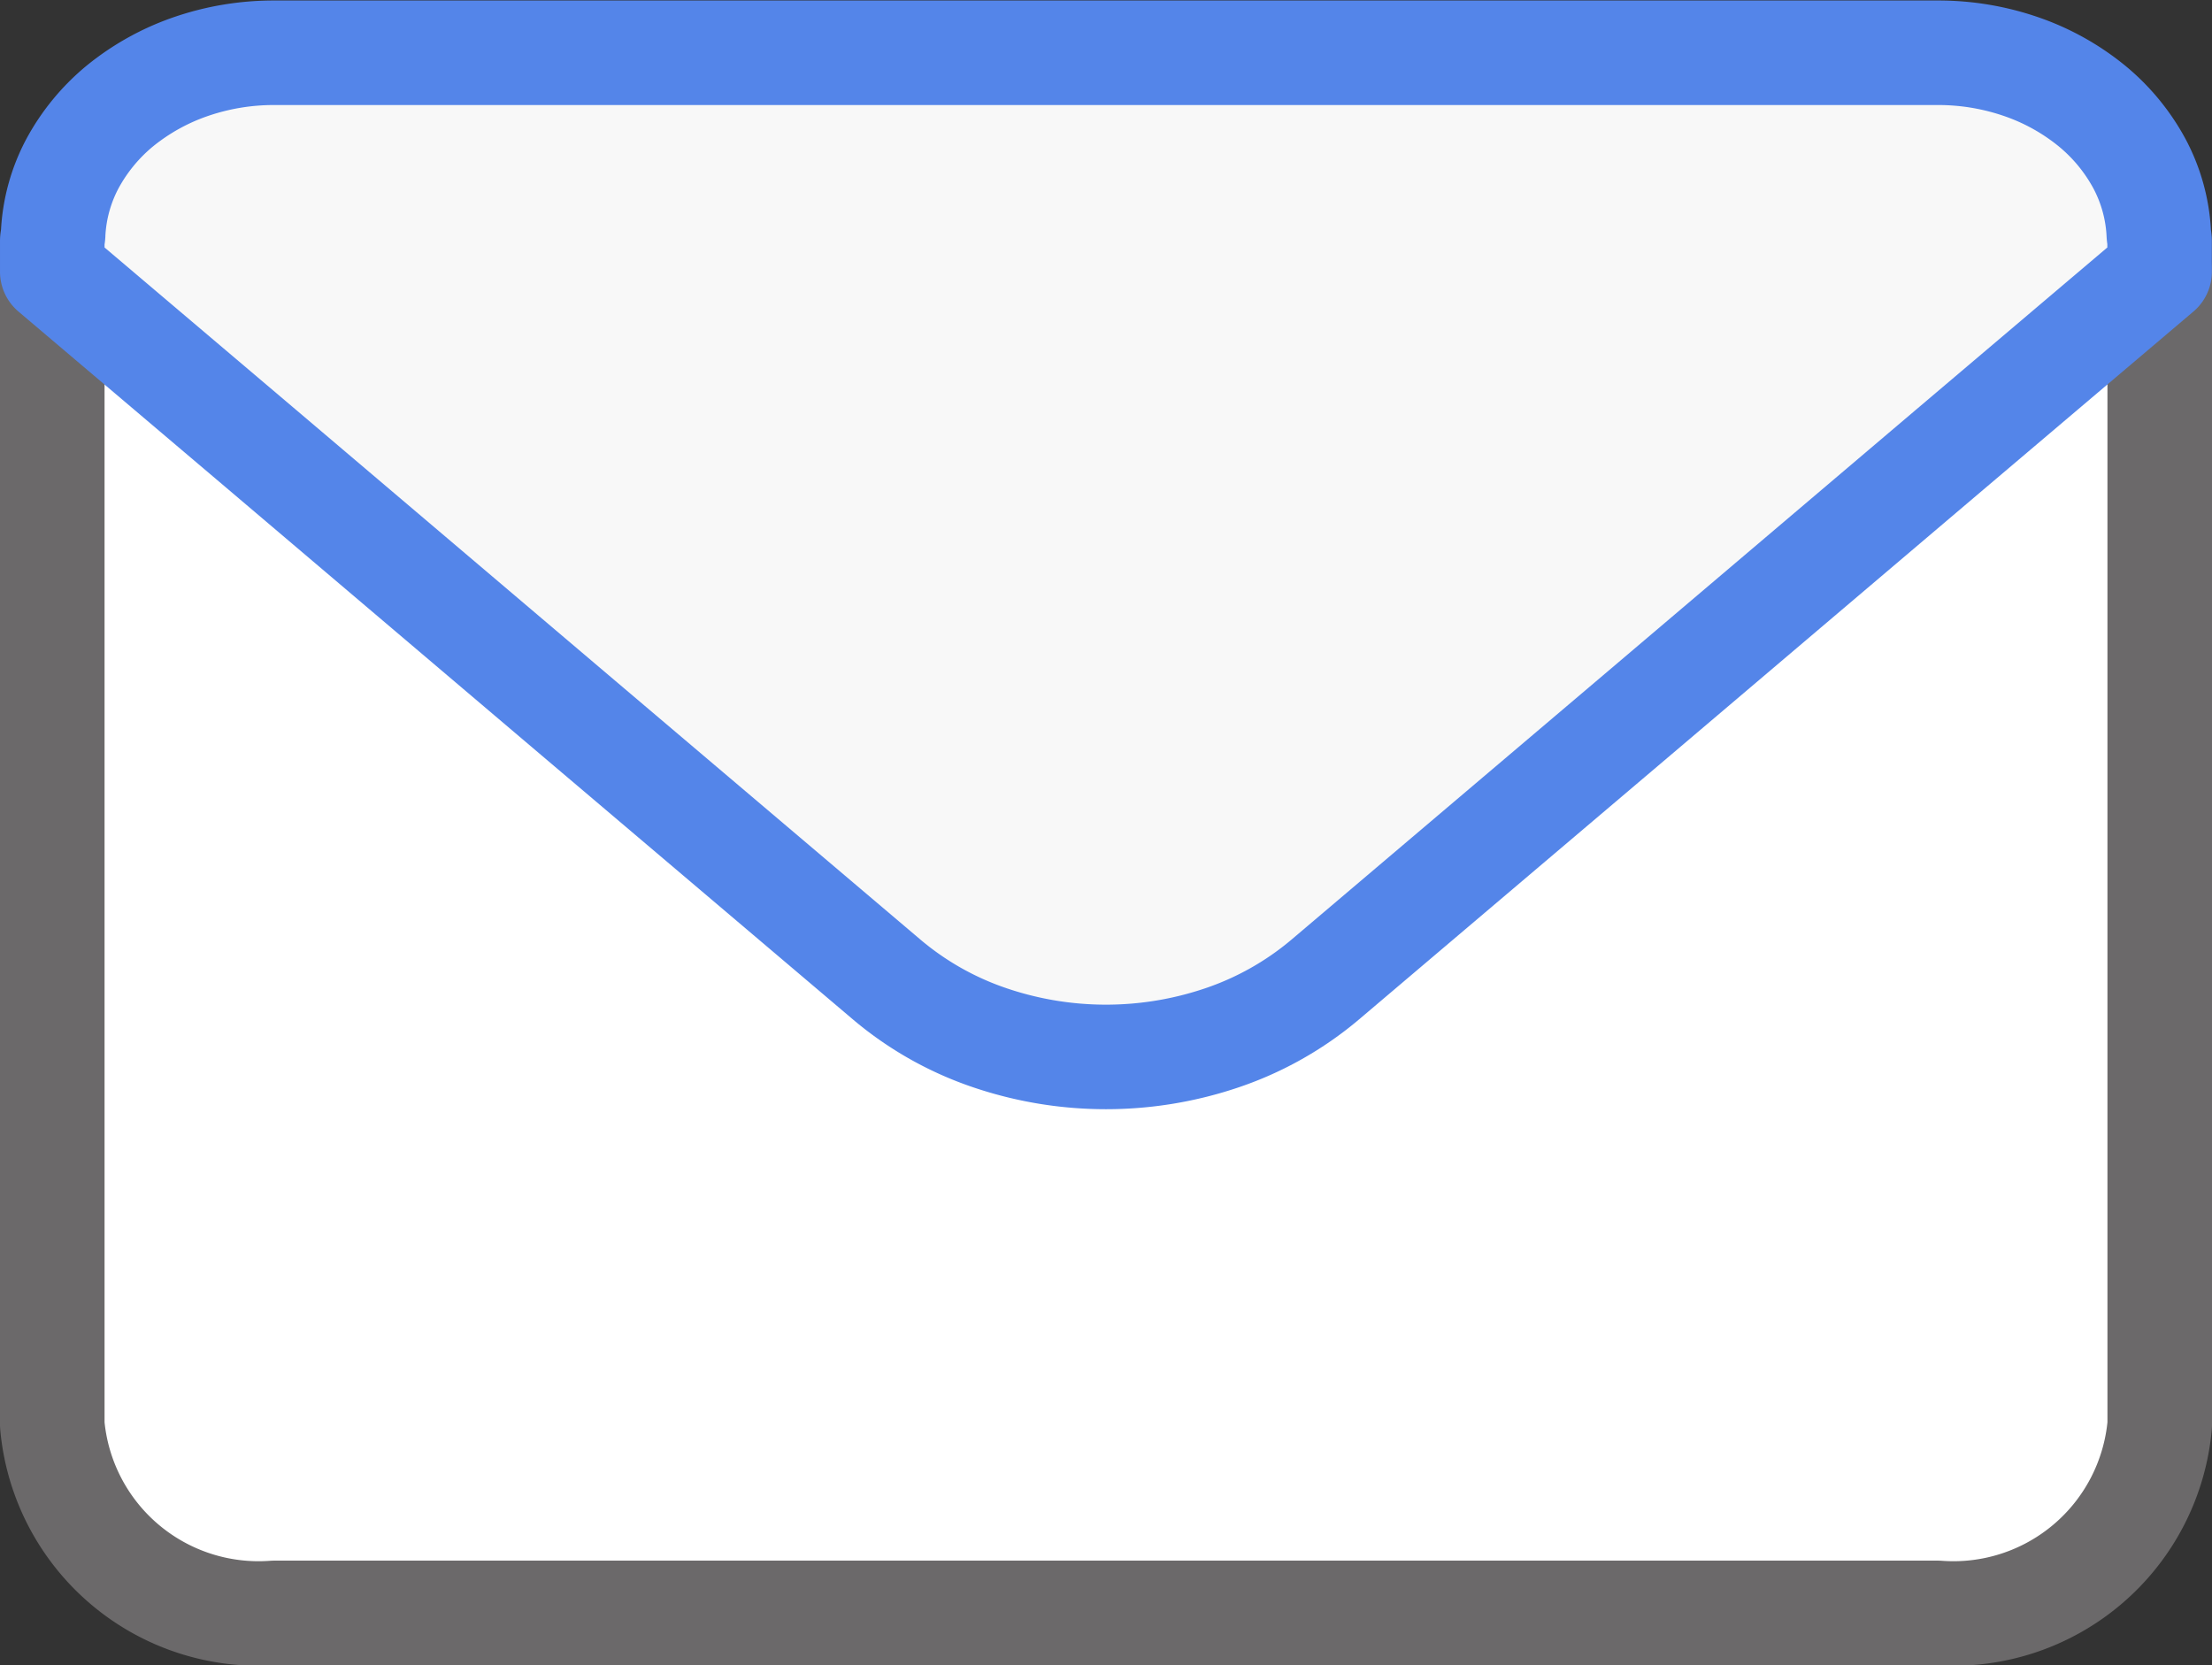
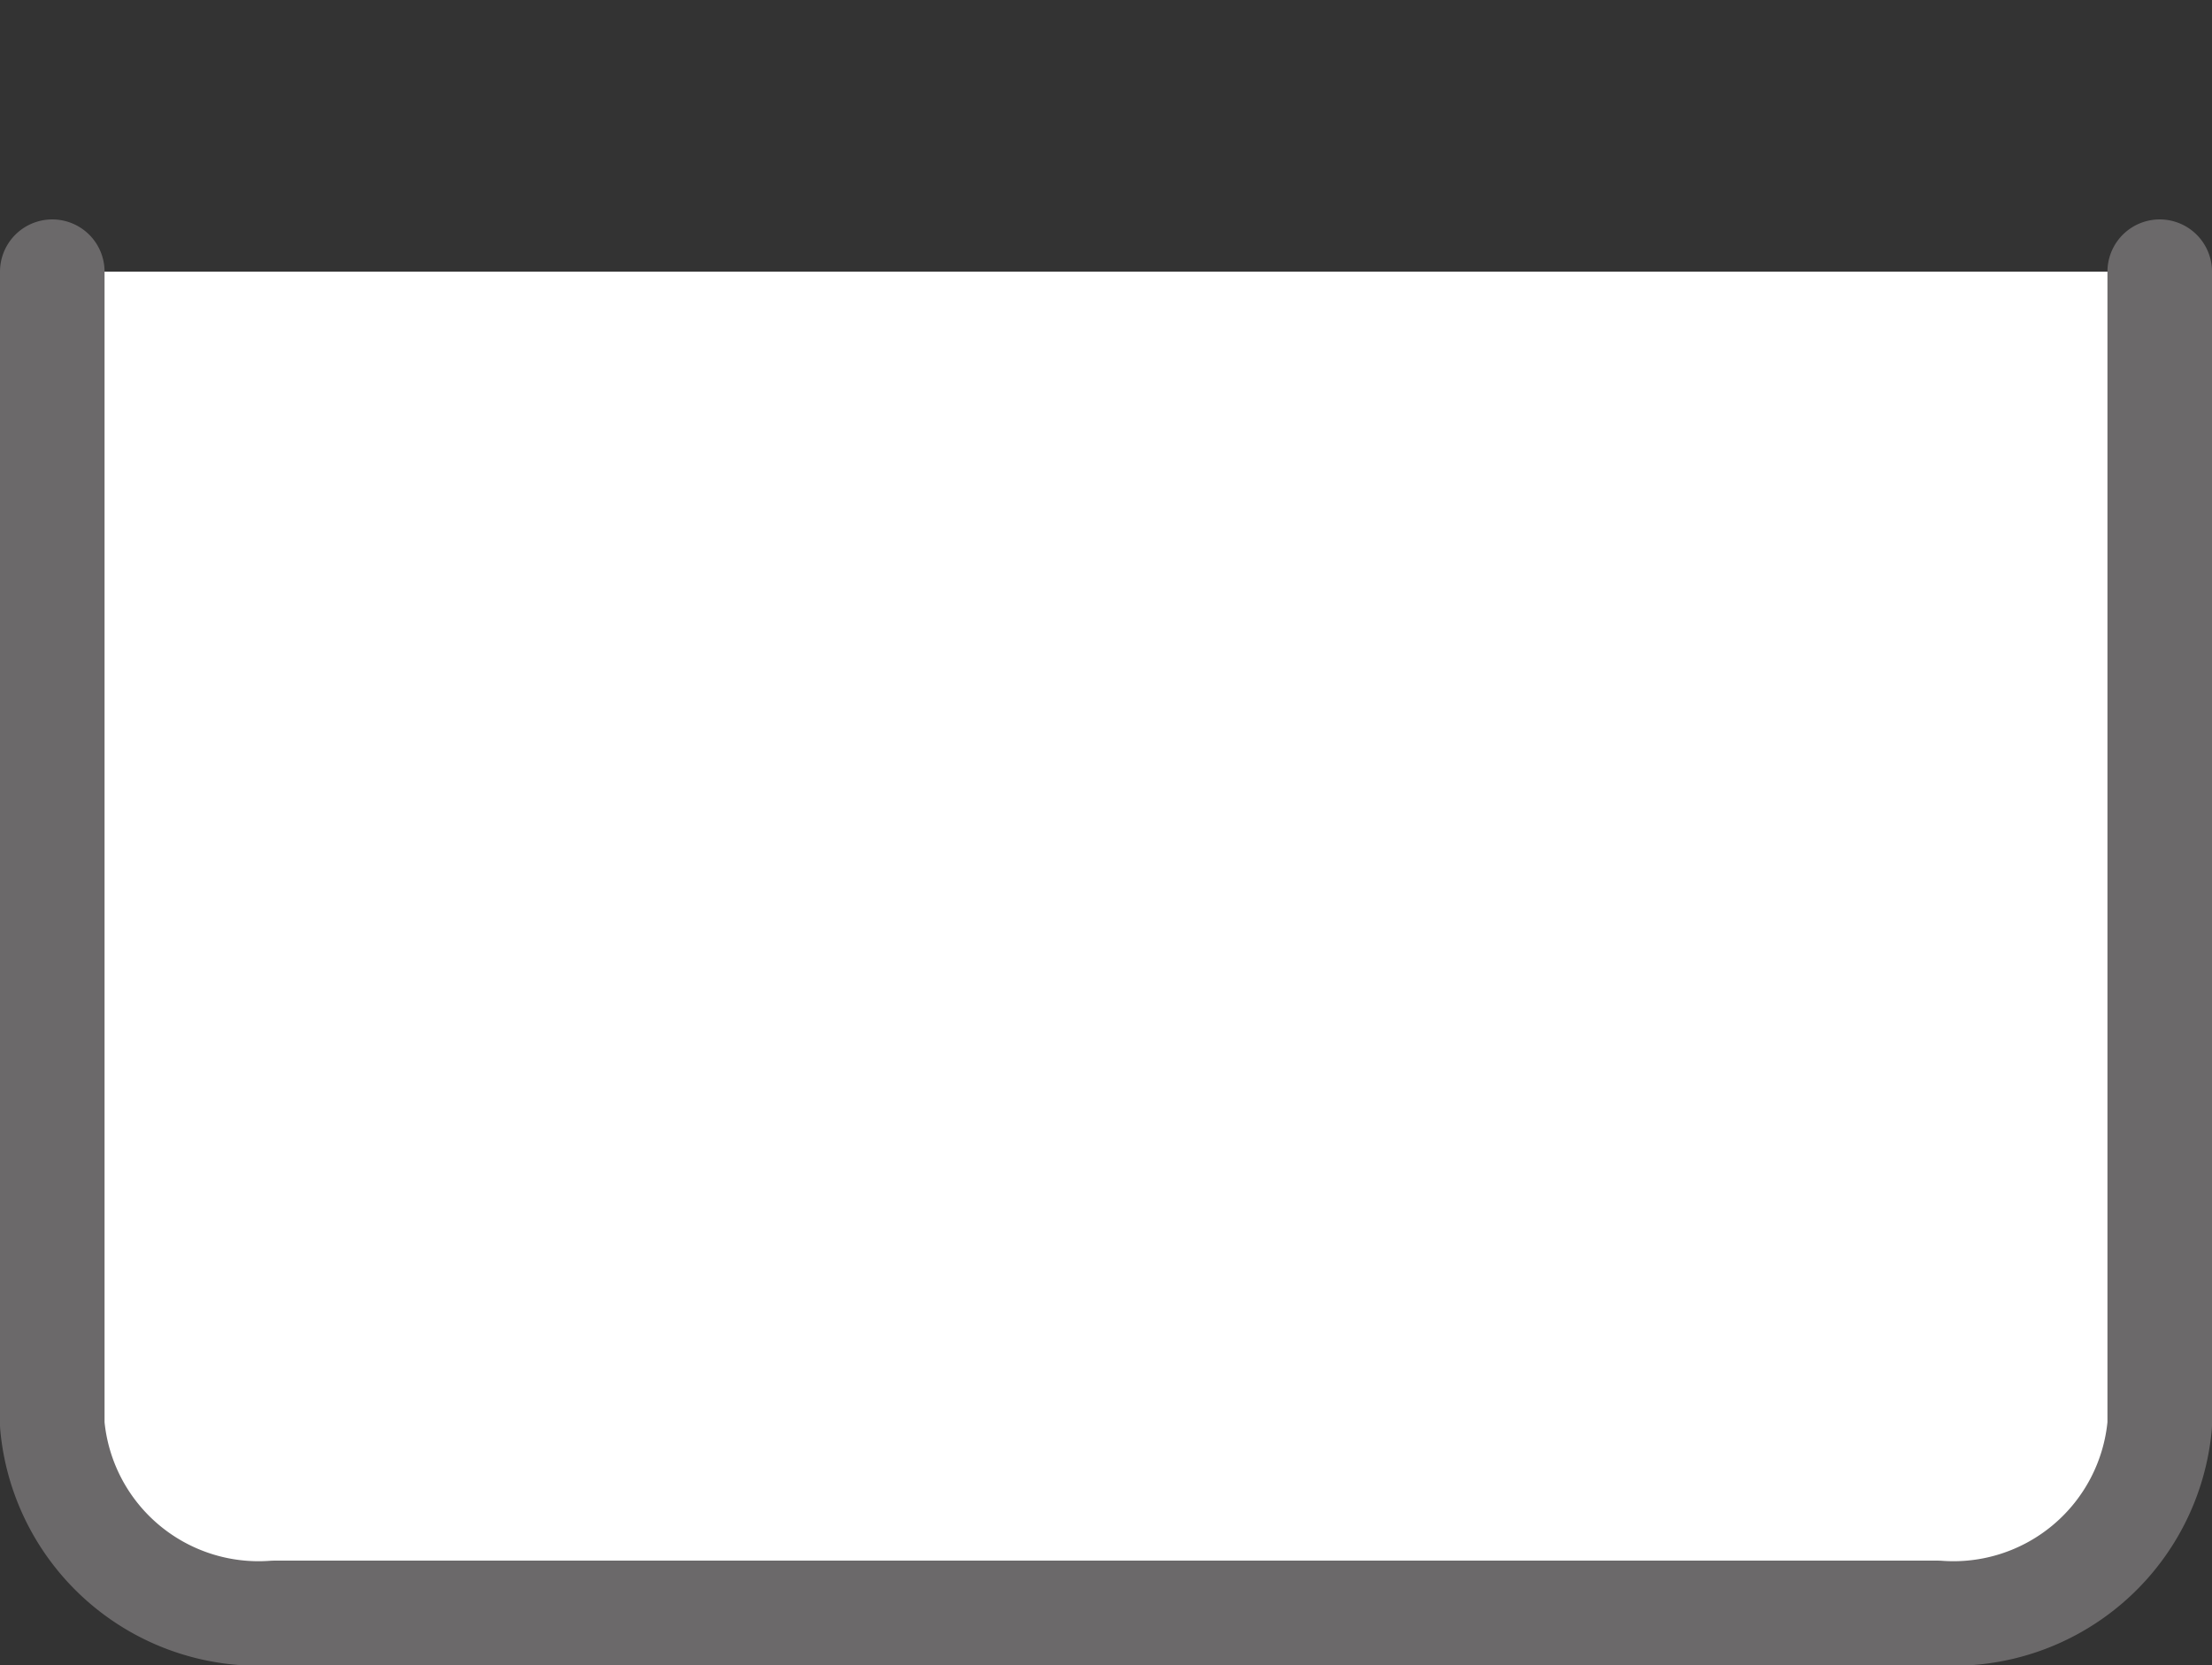
<svg xmlns="http://www.w3.org/2000/svg" width="35.966" height="27.078" viewBox="0 0 35.966 27.078">
  <rect x="0" y="0" width="35.966" height="27.078" fill="#333333" stroke="none" />
  <g id="그룹_1590" data-name="그룹 1590" transform="translate(-204.423 -536.218)">
    <g id="그룹_353" data-name="그룹 353" transform="translate(205.273 537.068)">
      <path id="패스_687" data-name="패스 687" d="M180.934,637.2V655.95a3.367,3.367,0,0,0,3.607,3.06h27.052a3.367,3.367,0,0,0,3.607-3.06V637.2" transform="translate(-180.934 -633.632)" fill="#fff" stroke="#6b696a" stroke-linecap="round" stroke-linejoin="round" stroke-width="1.7" />
-       <path id="패스_2739" data-name="패스 2739" d="M189.432,643.7l5.078,4.307a5.157,5.157,0,0,0,1.664.938,5.873,5.873,0,0,0,3.785,0,5.167,5.167,0,0,0,1.664-.938L206.7,643.7l5.078-4.311,3.42-2.9v-.5c0-.038-.012-.074-.013-.114a2.7,2.7,0,0,0-.318-1.149,3.154,3.154,0,0,0-.777-.938,3.744,3.744,0,0,0-1.127-.628,4.133,4.133,0,0,0-1.372-.231H184.541a4.142,4.142,0,0,0-1.372.231,3.774,3.774,0,0,0-1.128.628,3.165,3.165,0,0,0-.776.938,2.7,2.7,0,0,0-.317,1.149c0,.04-.014.076-.014.114v.5l3.42,2.9Z" transform="translate(-180.934 -632.921)" fill="#f8f8f8" stroke="#5485e9" stroke-linecap="round" stroke-linejoin="round" stroke-width="1.7" />
    </g>
  </g>
</svg>